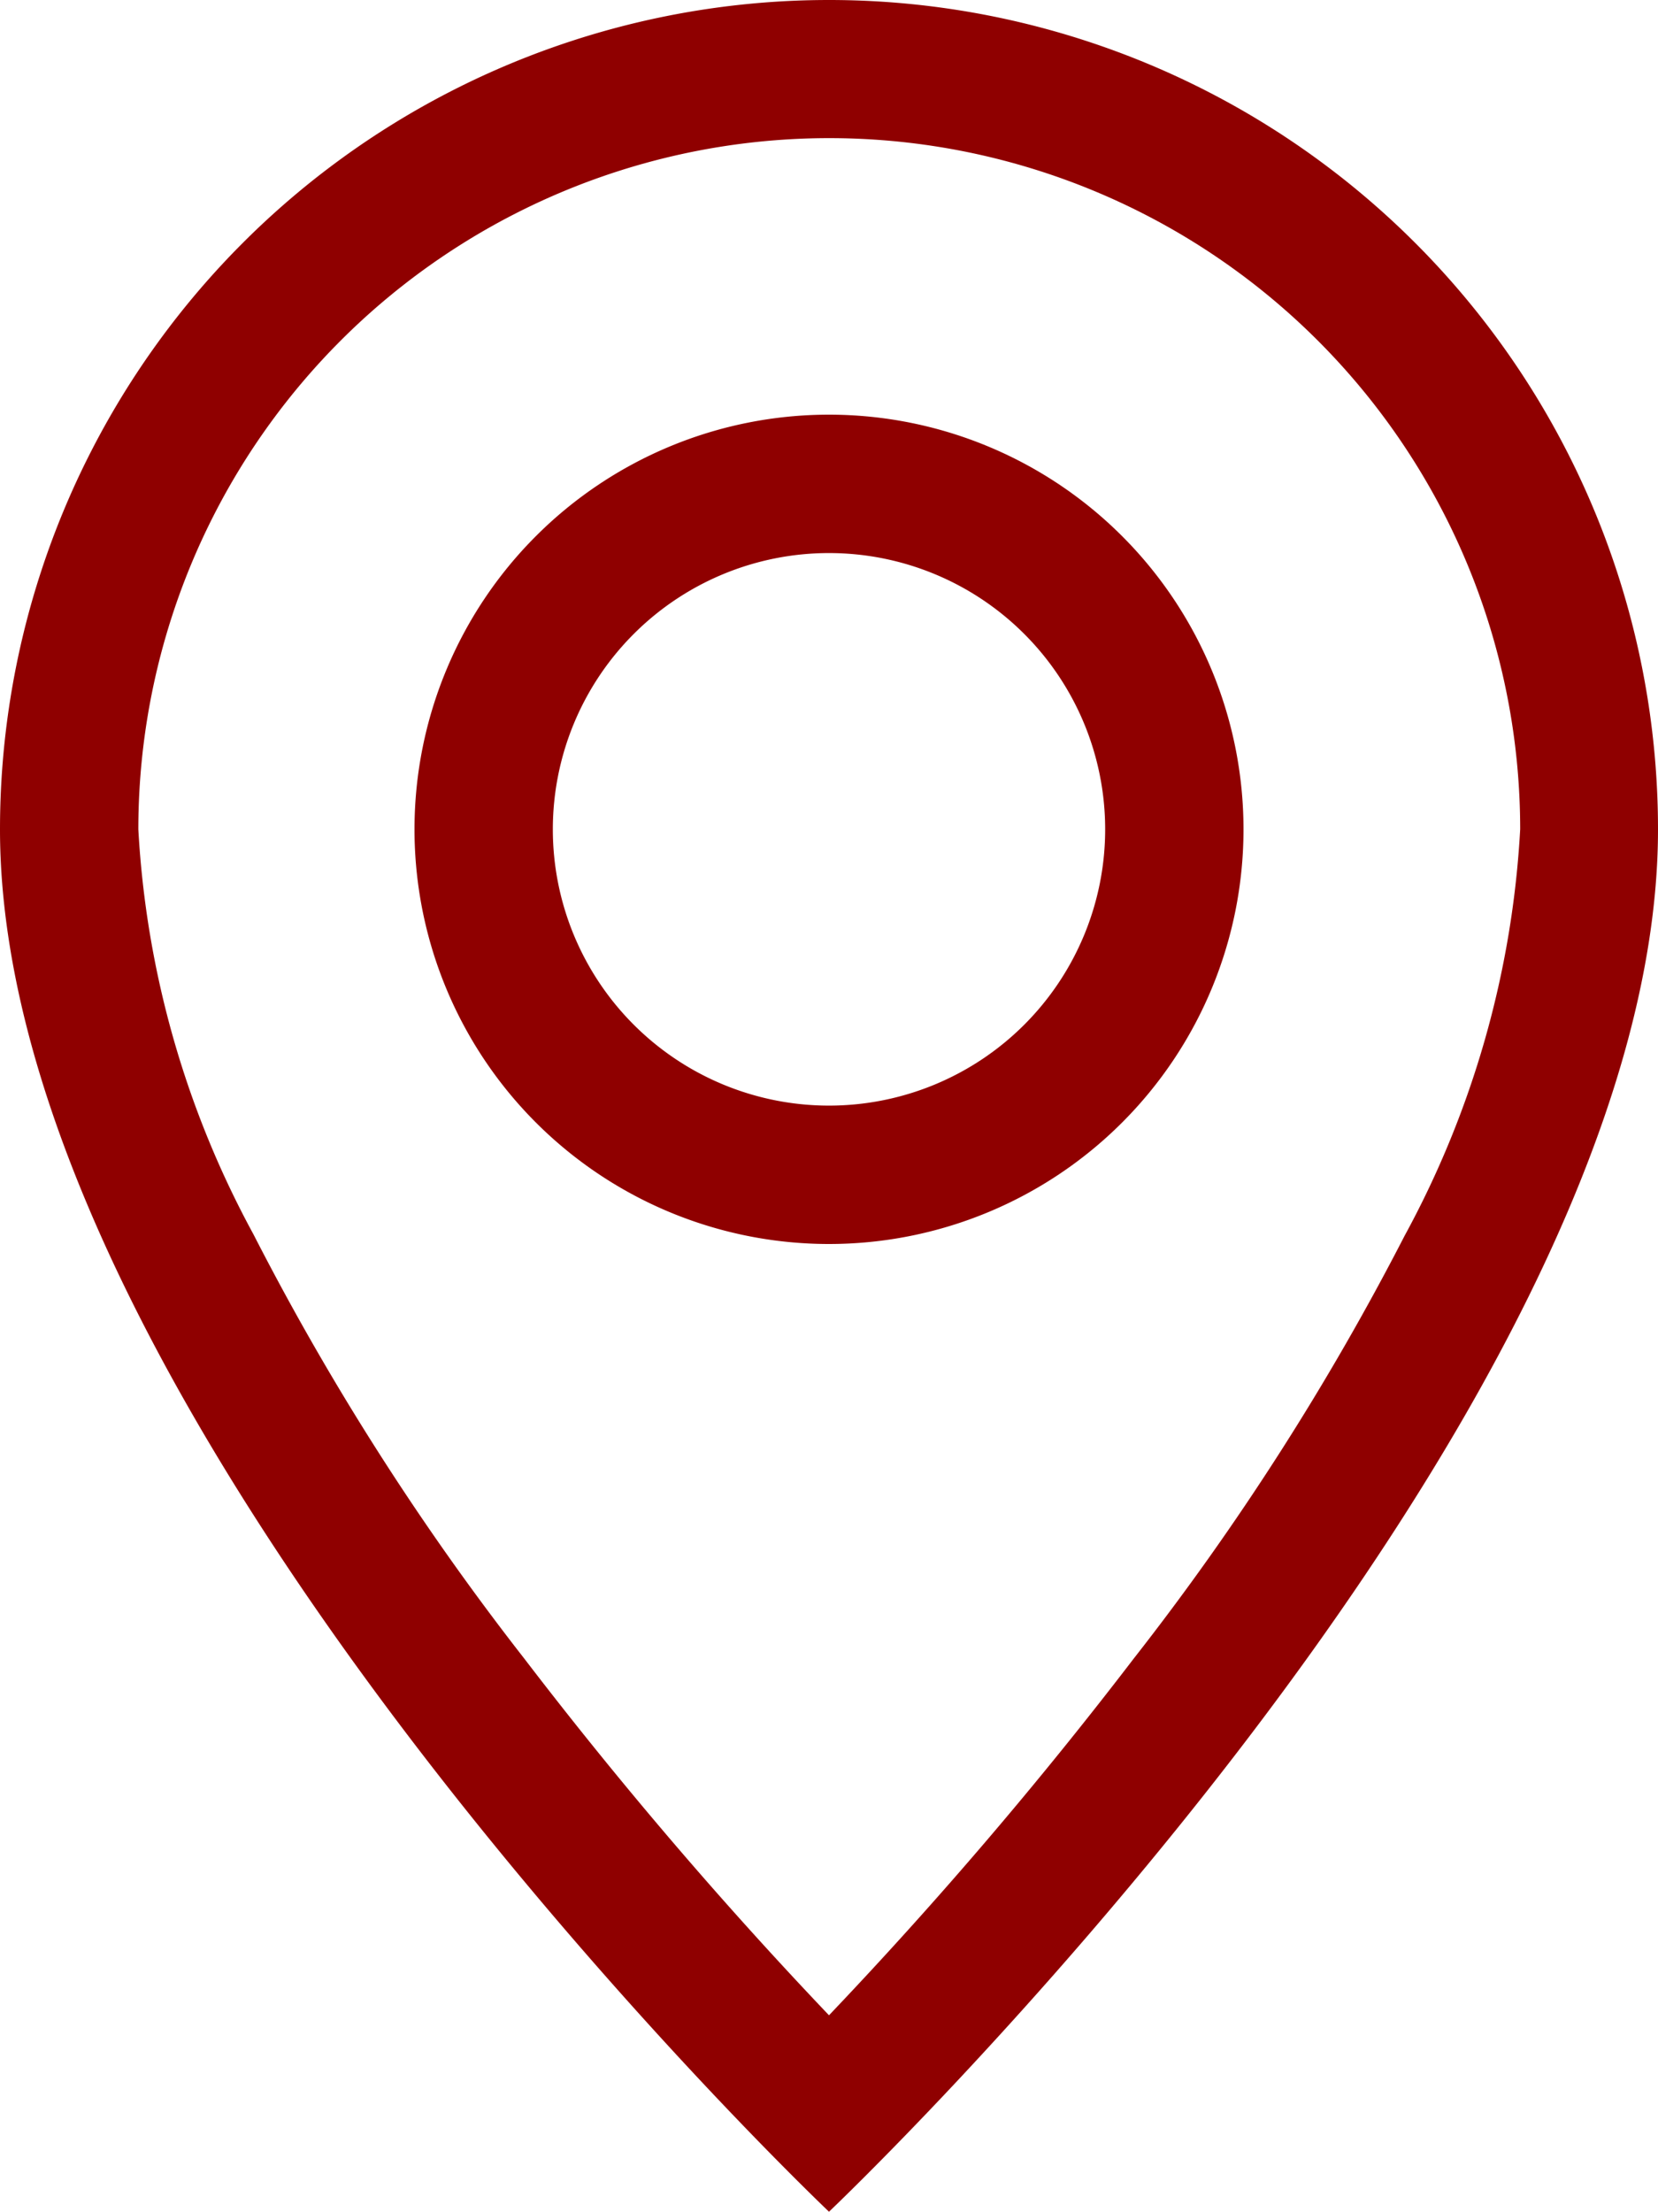
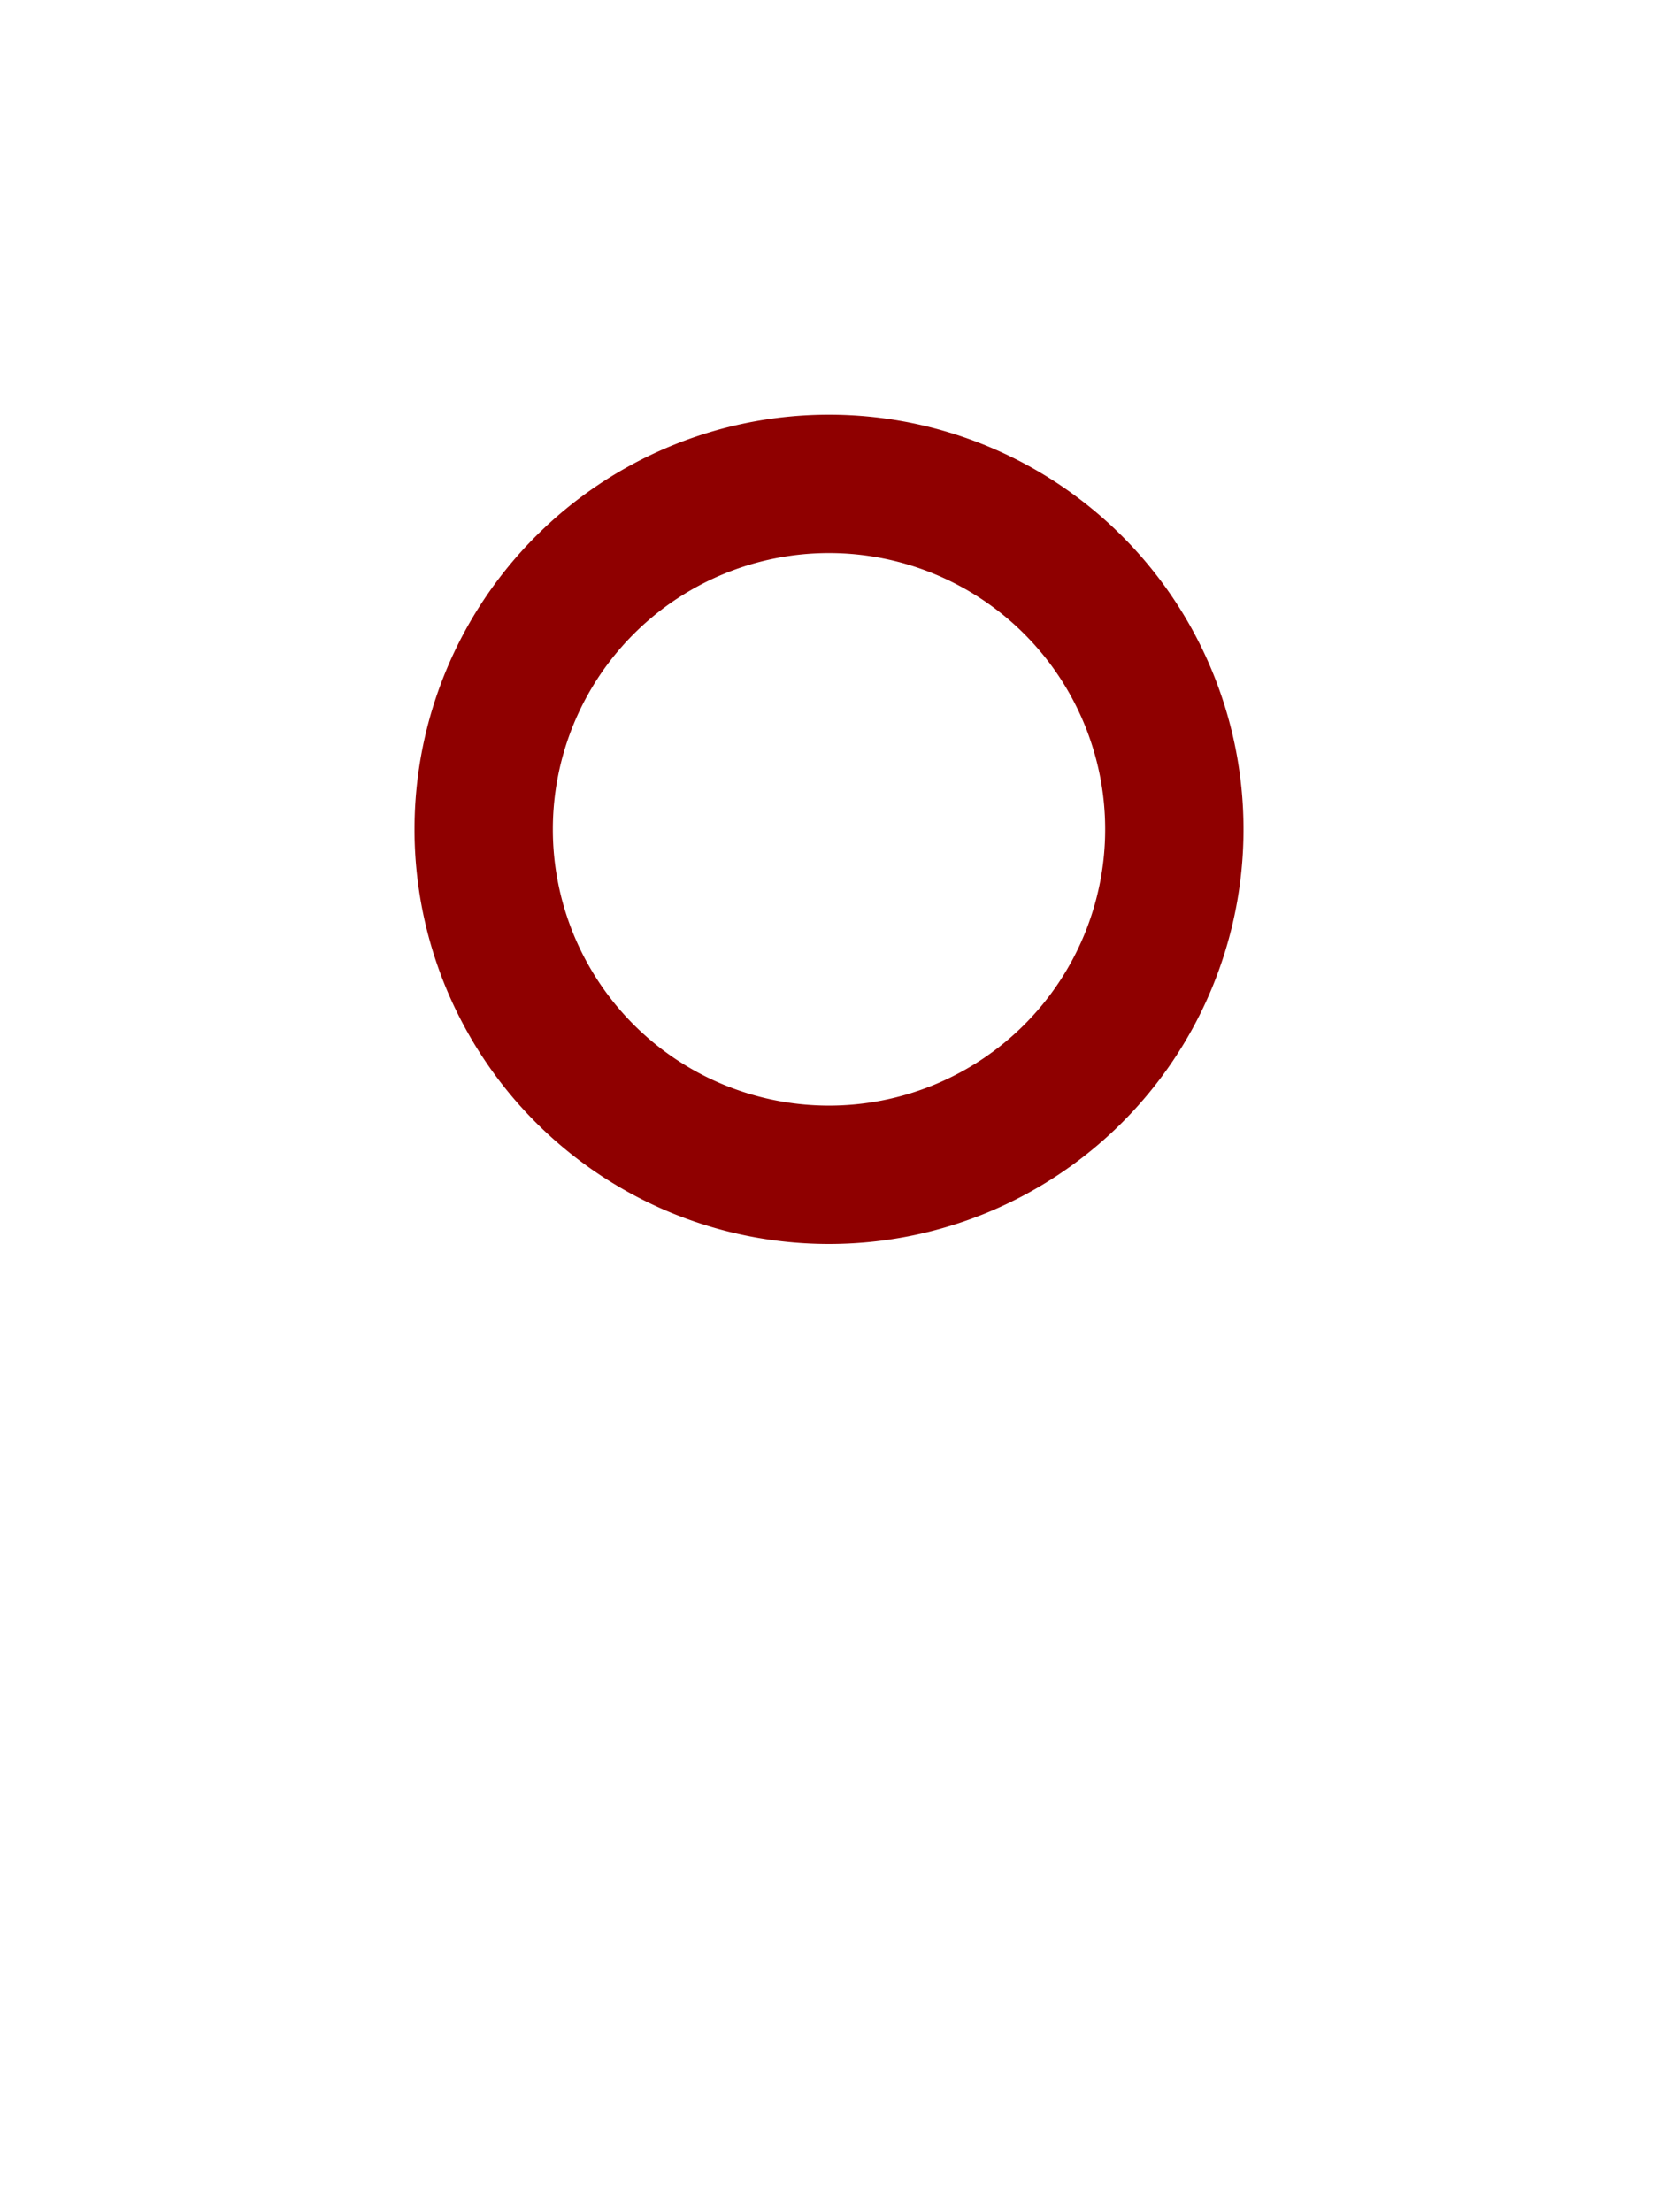
<svg xmlns="http://www.w3.org/2000/svg" id="Layer_1" data-name="Layer 1" viewBox="0 0 32 42.67">
  <defs>
    <style>.cls-1{fill:#8f0000;}</style>
  </defs>
  <title>geo</title>
-   <path class="cls-1" d="M19.11,23.84A51.27,51.27,0,0,1,13.88,32,84,84,0,0,1,8,38.88,84,84,0,0,1,2.12,32a51.27,51.27,0,0,1-5.23-8.19A18.45,18.45,0,0,1-5.33,16a13.33,13.33,0,0,1,26.67,0A18.49,18.49,0,0,1,19.11,23.84ZM8,42.67S24,27.5,24,16A16,16,0,0,0-8,16C-8,27.5,8,42.67,8,42.67Z" transform="translate(8 0)" />
  <path class="cls-1" d="M8,21.33A5.33,5.33,0,1,1,13.33,16,5.33,5.33,0,0,1,8,21.33ZM8,24a8,8,0,1,0-8-8A8,8,0,0,0,8,24Z" transform="translate(8 0)" />
</svg>